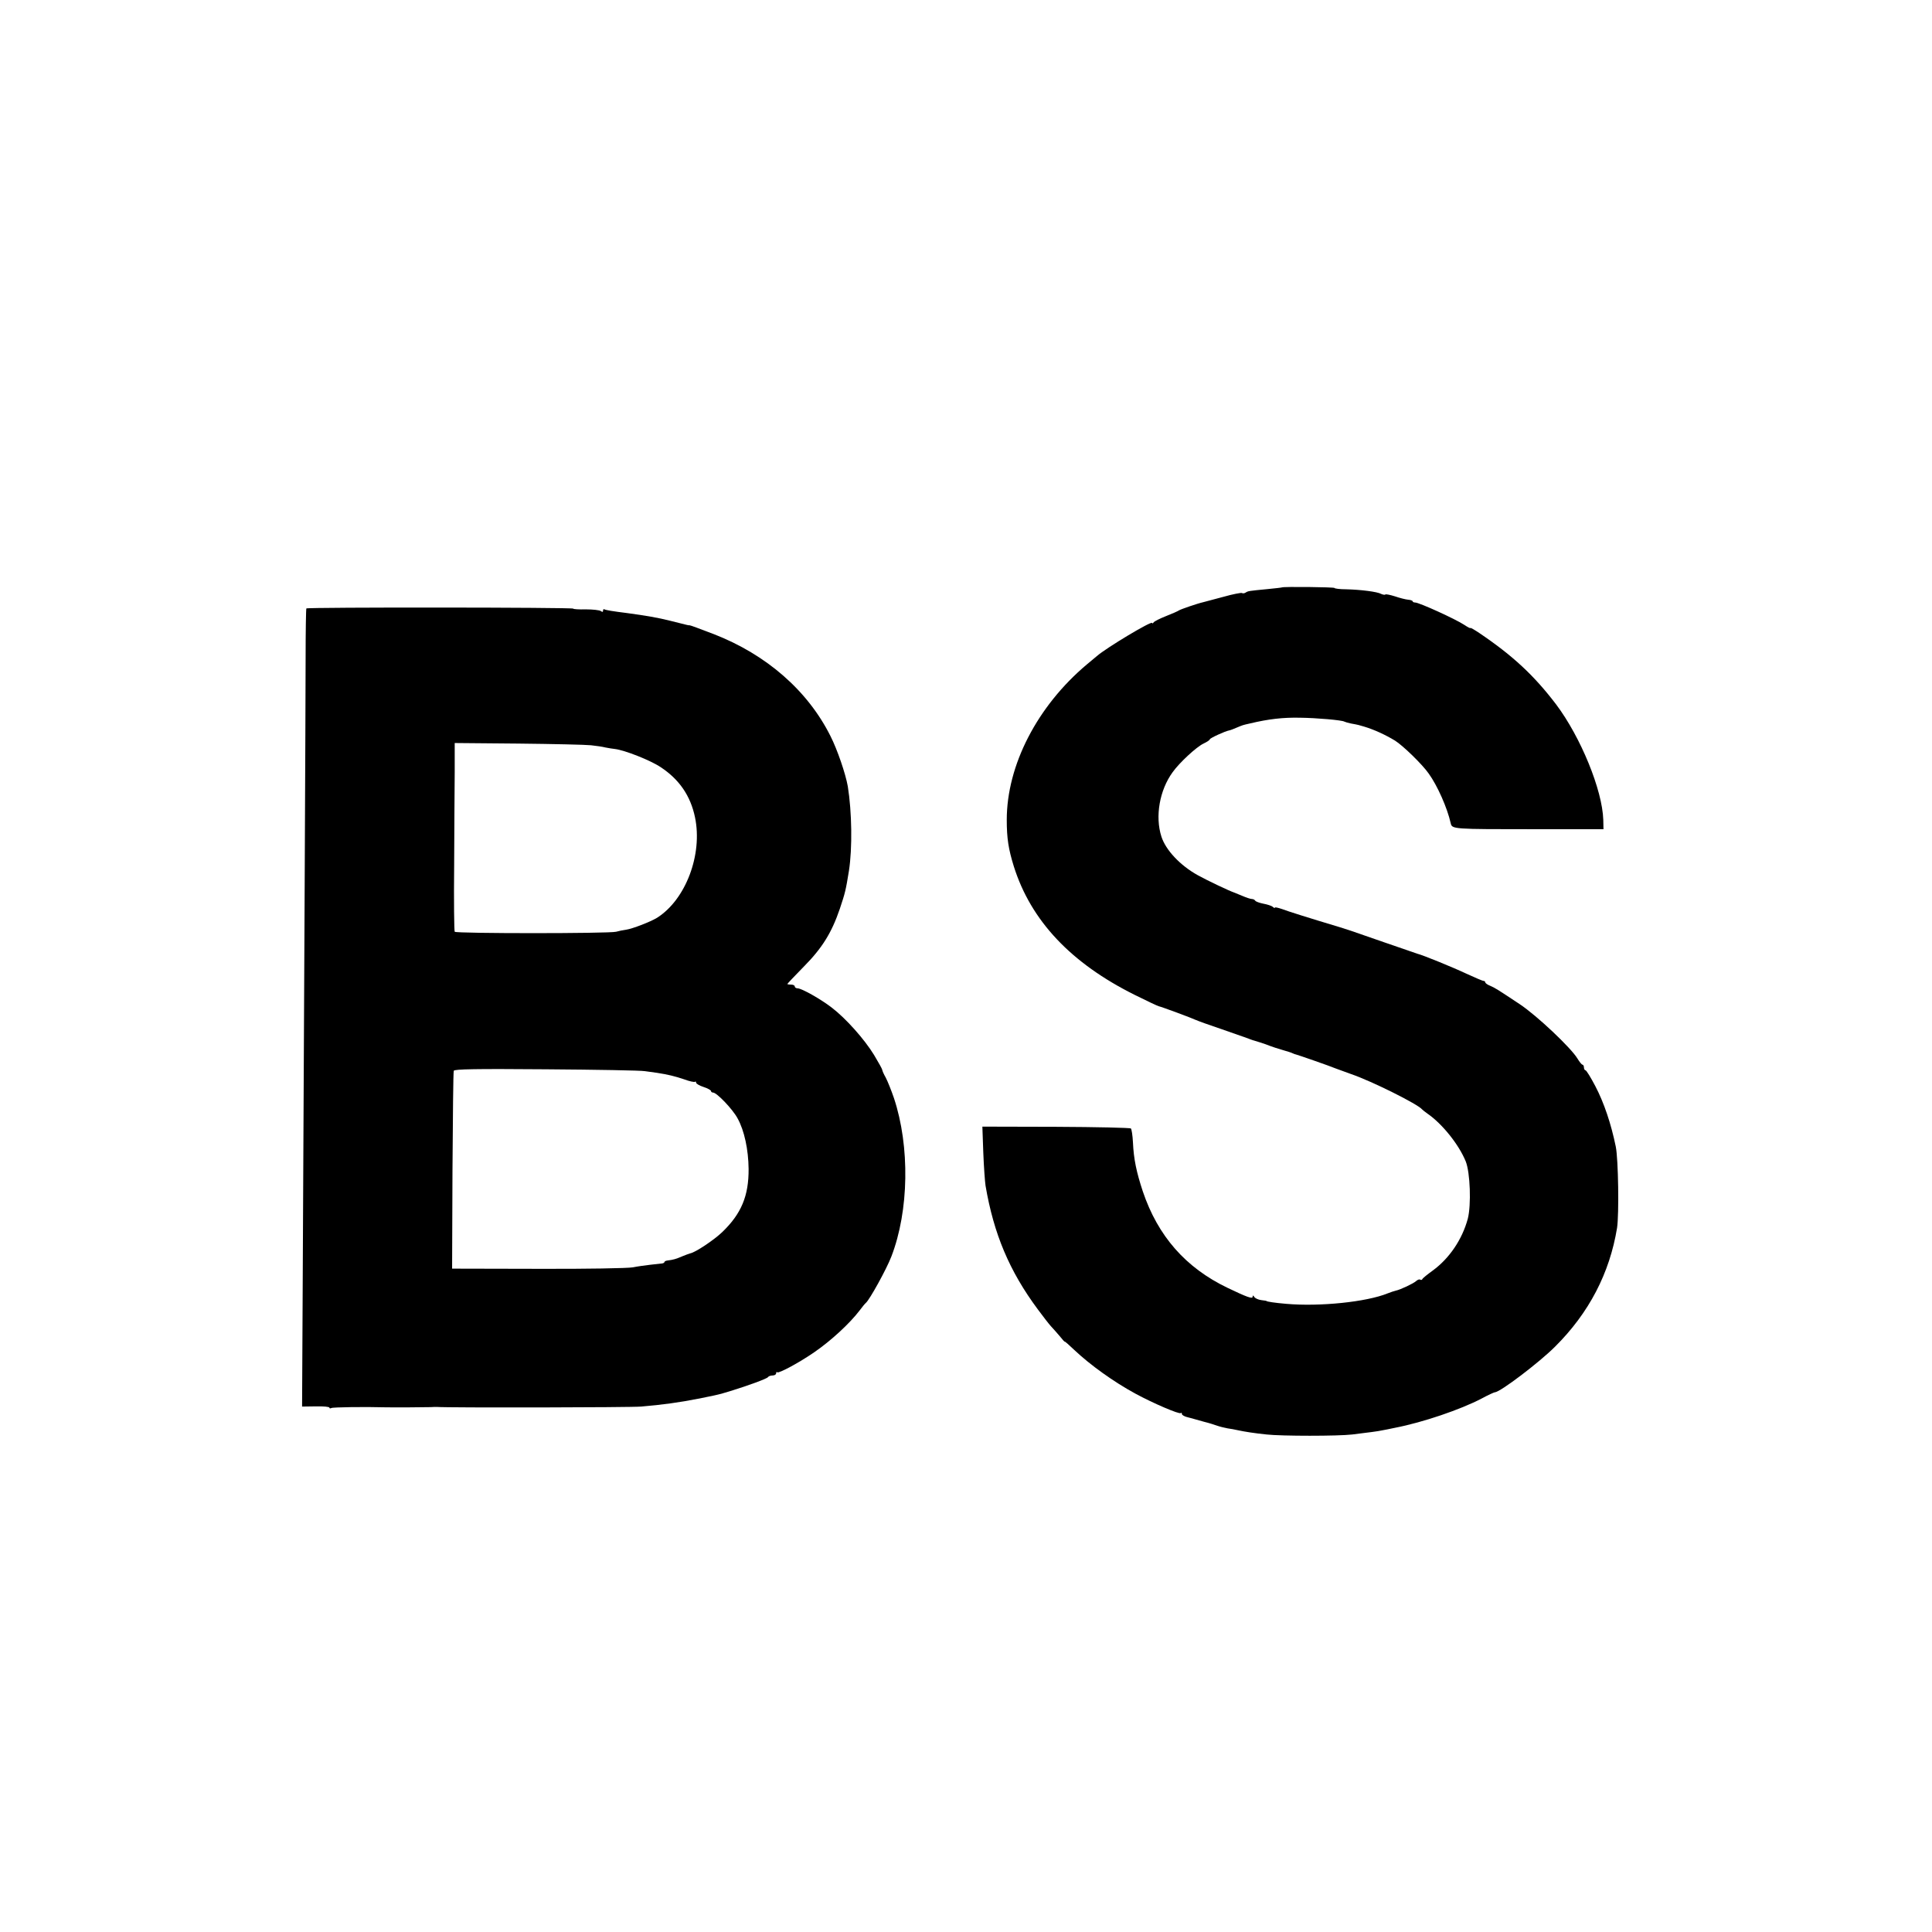
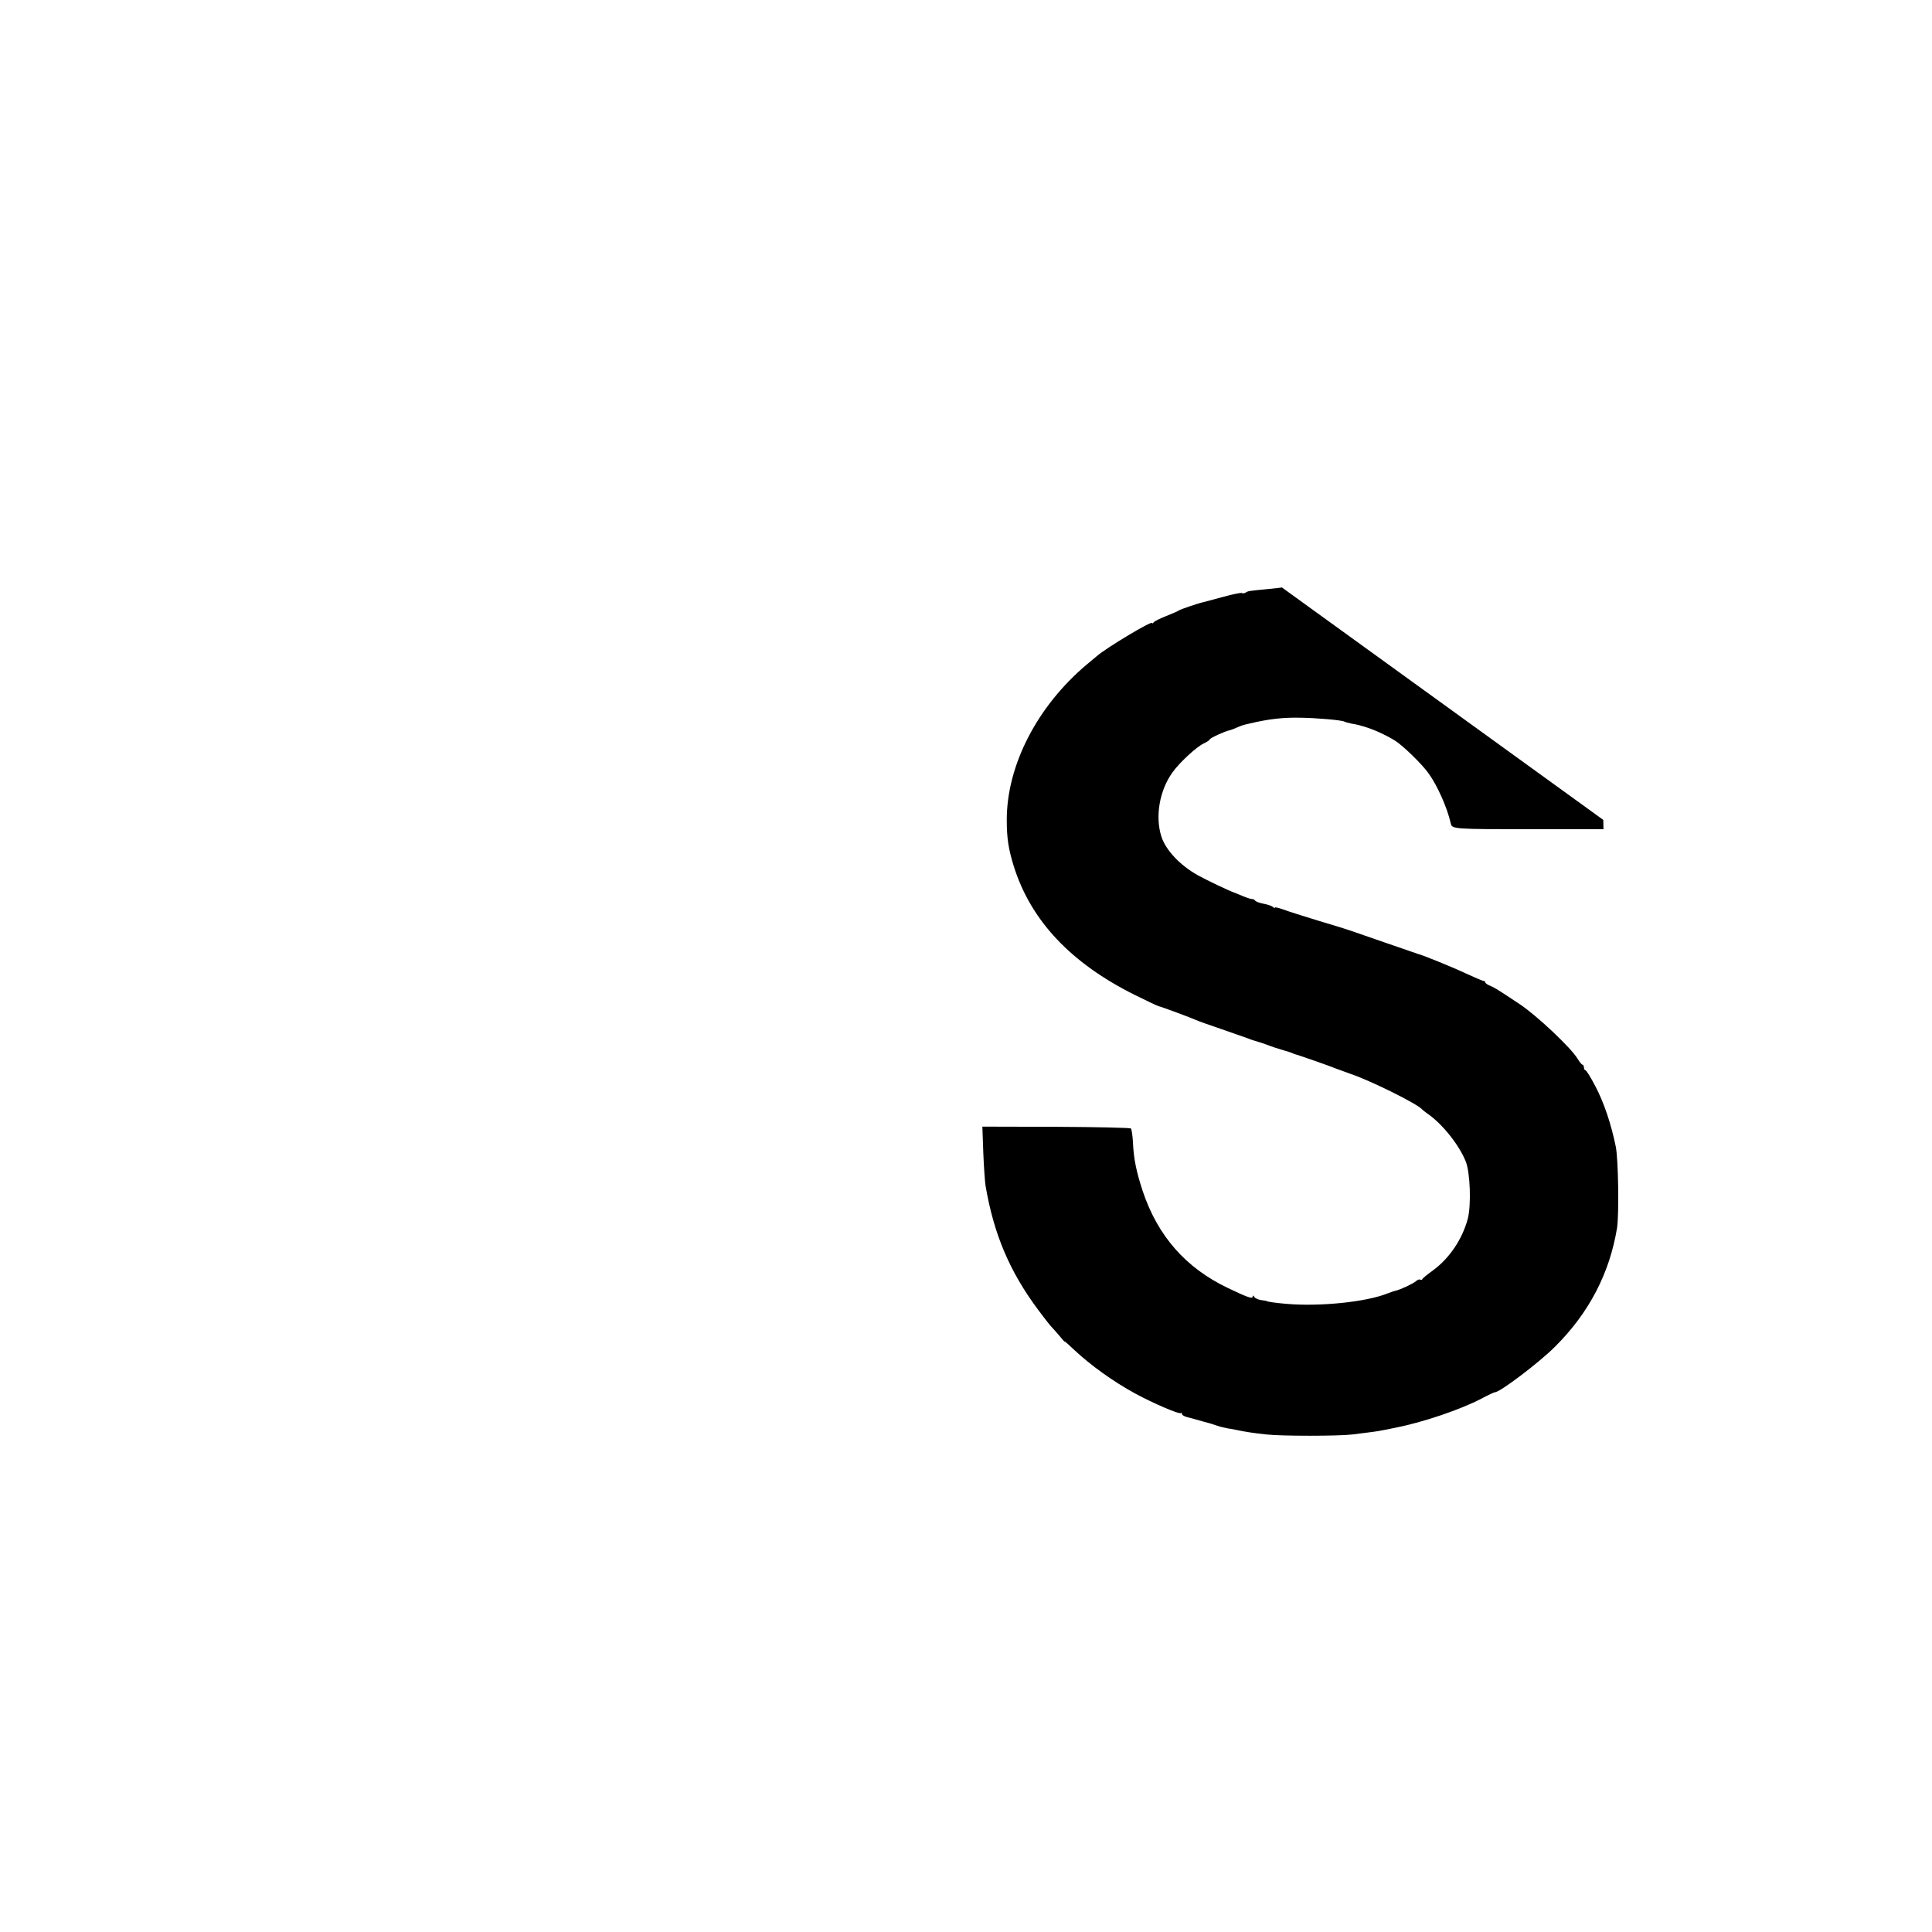
<svg xmlns="http://www.w3.org/2000/svg" version="1.0" width="1038pt" height="1038pt" viewBox="0 0 1038 1038" preserveAspectRatio="xMidYMid meet">
  <g transform="translate(0,1038) scale(0.1,-0.1)" fill="#000000" stroke="none">
-     <path d="M6887 7224 c-1 -1 -36 -5 -77 -9 -103 -10 -104 -10 -118 -19 -6 -4 -15 -5 -20 -2 -4 2 -48 -6 -97 -20 -50 -13 -99 -26 -109 -29 -35 -8 -121 -38 -131 -44 -5 -4 -37 -18 -70 -31 -33 -13 -63 -28 -67 -34 -4 -6 -8 -7 -8 -3 0 14 -247 -134 -297 -178 -6 -5 -31 -26 -54 -45 -266 -224 -430 -541 -430 -835 0 -98 9 -157 38 -250 92 -292 307 -520 651 -691 64 -32 122 -59 127 -60 15 -3 177 -63 200 -74 11 -5 74 -28 140 -50 66 -23 129 -45 140 -49 11 -5 38 -14 60 -20 22 -7 49 -16 60 -21 11 -4 40 -14 65 -21 25 -7 50 -15 55 -18 6 -3 15 -6 20 -7 12 -3 182 -62 210 -74 11 -4 49 -18 85 -31 111 -38 357 -161 380 -189 3 -3 16 -14 29 -23 79 -54 169 -166 206 -257 24 -60 30 -234 11 -308 -30 -111 -99 -213 -188 -278 -29 -21 -55 -42 -56 -46 -2 -5 -7 -6 -12 -3 -5 3 -14 -1 -22 -8 -14 -13 -84 -46 -108 -51 -8 -2 -28 -8 -45 -15 -113 -46 -364 -72 -545 -56 -60 5 -105 12 -105 15 0 1 -13 3 -29 5 -16 2 -33 10 -37 17 -6 9 -9 10 -9 1 0 -13 -31 -2 -135 48 -225 108 -374 278 -455 518 -34 103 -49 173 -53 264 -2 37 -7 70 -11 74 -3 4 -185 8 -402 9 l-396 1 5 -141 c3 -77 9 -157 12 -176 44 -259 128 -459 281 -665 28 -38 60 -79 70 -90 11 -11 31 -35 47 -53 15 -19 27 -32 27 -30 0 3 24 -18 52 -45 86 -81 211 -171 329 -235 94 -51 236 -112 243 -104 4 3 6 1 6 -5 0 -6 15 -14 33 -18 17 -4 34 -9 37 -10 3 -1 25 -7 50 -14 25 -6 56 -16 70 -21 14 -5 39 -11 55 -14 17 -2 41 -7 55 -10 37 -8 88 -16 155 -23 80 -9 385 -9 460 0 89 11 138 17 160 22 11 2 43 8 70 14 150 29 352 98 465 157 35 19 68 34 72 34 27 0 237 159 323 245 182 181 293 394 333 638 11 73 7 368 -7 437 -25 122 -63 235 -109 323 -25 48 -49 87 -54 87 -4 0 -8 7 -8 15 0 8 -4 15 -8 15 -4 0 -16 15 -27 33 -34 57 -217 230 -310 292 -127 84 -127 84 -157 98 -16 6 -28 15 -28 19 0 4 -4 8 -9 8 -6 0 -47 18 -93 39 -72 34 -234 100 -263 107 -5 2 -86 30 -180 62 -200 70 -191 66 -235 80 -173 52 -281 86 -312 98 -21 7 -38 11 -38 8 0 -4 -6 -2 -12 4 -7 6 -30 13 -51 17 -20 4 -40 11 -43 16 -3 5 -11 9 -18 9 -8 0 -31 8 -52 17 -22 9 -41 17 -44 18 -22 7 -141 63 -195 93 -94 52 -172 135 -195 207 -35 108 -10 250 60 346 37 52 128 136 166 154 19 9 34 19 34 23 0 6 82 44 105 48 6 1 24 8 40 15 34 14 30 13 70 22 100 24 179 33 270 31 88 -1 226 -13 238 -21 4 -2 20 -7 35 -10 40 -7 45 -9 72 -17 53 -16 112 -43 165 -75 43 -27 147 -128 181 -177 47 -65 100 -185 118 -266 8 -33 4 -33 465 -33 l356 0 -1 50 c-5 161 -121 444 -253 620 -118 155 -231 261 -413 384 -27 18 -48 30 -48 27 0 -3 -15 5 -33 17 -47 31 -242 120 -264 120 -7 0 -13 3 -13 6 0 4 -11 8 -24 9 -13 1 -45 9 -71 18 -26 8 -49 13 -52 10 -3 -3 -13 -1 -22 3 -21 12 -110 23 -188 25 -35 0 -63 4 -63 7 0 5 -277 8 -283 3z" />
-     <path d="M1646 7111 c-2 -3 -4 -123 -4 -266 0 -233 -8 -1840 -16 -3436 l-3 -586 73 1 c41 1 74 -2 74 -7 0 -4 4 -5 10 -2 7 5 183 7 290 4 36 -1 227 0 245 1 11 1 25 1 30 1 65 -5 1048 -3 1100 2 110 9 211 23 305 42 14 3 36 7 50 10 55 11 67 14 120 30 104 32 201 68 206 76 3 5 14 9 25 9 10 0 19 5 19 12 0 6 3 9 6 5 8 -7 118 52 199 108 90 62 190 154 244 225 14 19 29 37 33 40 19 15 111 181 137 249 95 246 100 592 14 851 -14 41 -34 91 -44 110 -11 19 -19 38 -19 42 0 4 -20 40 -44 80 -52 85 -152 197 -228 255 -60 46 -161 103 -183 103 -8 0 -15 5 -15 10 0 6 -9 10 -20 10 -11 0 -20 2 -20 3 0 2 40 44 88 93 99 100 150 182 194 311 29 87 32 99 49 204 19 122 16 317 -6 454 -12 68 -56 197 -93 270 -122 244 -344 438 -627 548 -75 29 -130 49 -132 48 -2 -1 -4 -1 -5 0 -2 0 -10 2 -18 4 -16 4 -48 12 -80 20 -63 16 -133 28 -230 41 -80 10 -115 16 -122 20 -5 3 -8 0 -8 -7 0 -8 -4 -8 -12 -2 -7 5 -43 9 -80 9 -38 -1 -68 1 -68 4 0 7 -1430 8 -1434 1z m1529 -735 c28 -3 63 -8 78 -12 16 -3 38 -7 50 -8 53 -6 192 -61 247 -98 100 -66 160 -154 184 -269 42 -200 -50 -443 -204 -540 -36 -22 -132 -59 -166 -64 -16 -2 -40 -7 -54 -11 -38 -10 -861 -10 -867 0 -3 5 -5 164 -3 355 1 190 2 417 3 503 l0 156 341 -3 c188 -2 364 -6 391 -9z m290 -1751 c22 -3 51 -7 65 -9 58 -9 96 -18 146 -35 29 -11 55 -16 58 -13 3 3 6 1 6 -5 0 -5 18 -16 40 -23 22 -7 40 -17 40 -22 0 -4 5 -8 11 -8 20 0 106 -90 132 -139 36 -65 58 -168 59 -271 1 -145 -39 -241 -142 -340 -45 -43 -144 -109 -172 -114 -7 -2 -26 -9 -43 -16 -32 -14 -50 -19 -77 -22 -10 -1 -18 -5 -18 -8 0 -4 -6 -7 -12 -8 -7 -1 -35 -4 -63 -7 -27 -3 -70 -9 -95 -14 -25 -5 -253 -9 -508 -8 l-463 1 2 525 c2 289 4 531 7 538 3 9 120 11 495 8 271 -2 510 -6 532 -10z" />
+     <path d="M6887 7224 c-1 -1 -36 -5 -77 -9 -103 -10 -104 -10 -118 -19 -6 -4 -15 -5 -20 -2 -4 2 -48 -6 -97 -20 -50 -13 -99 -26 -109 -29 -35 -8 -121 -38 -131 -44 -5 -4 -37 -18 -70 -31 -33 -13 -63 -28 -67 -34 -4 -6 -8 -7 -8 -3 0 14 -247 -134 -297 -178 -6 -5 -31 -26 -54 -45 -266 -224 -430 -541 -430 -835 0 -98 9 -157 38 -250 92 -292 307 -520 651 -691 64 -32 122 -59 127 -60 15 -3 177 -63 200 -74 11 -5 74 -28 140 -50 66 -23 129 -45 140 -49 11 -5 38 -14 60 -20 22 -7 49 -16 60 -21 11 -4 40 -14 65 -21 25 -7 50 -15 55 -18 6 -3 15 -6 20 -7 12 -3 182 -62 210 -74 11 -4 49 -18 85 -31 111 -38 357 -161 380 -189 3 -3 16 -14 29 -23 79 -54 169 -166 206 -257 24 -60 30 -234 11 -308 -30 -111 -99 -213 -188 -278 -29 -21 -55 -42 -56 -46 -2 -5 -7 -6 -12 -3 -5 3 -14 -1 -22 -8 -14 -13 -84 -46 -108 -51 -8 -2 -28 -8 -45 -15 -113 -46 -364 -72 -545 -56 -60 5 -105 12 -105 15 0 1 -13 3 -29 5 -16 2 -33 10 -37 17 -6 9 -9 10 -9 1 0 -13 -31 -2 -135 48 -225 108 -374 278 -455 518 -34 103 -49 173 -53 264 -2 37 -7 70 -11 74 -3 4 -185 8 -402 9 l-396 1 5 -141 c3 -77 9 -157 12 -176 44 -259 128 -459 281 -665 28 -38 60 -79 70 -90 11 -11 31 -35 47 -53 15 -19 27 -32 27 -30 0 3 24 -18 52 -45 86 -81 211 -171 329 -235 94 -51 236 -112 243 -104 4 3 6 1 6 -5 0 -6 15 -14 33 -18 17 -4 34 -9 37 -10 3 -1 25 -7 50 -14 25 -6 56 -16 70 -21 14 -5 39 -11 55 -14 17 -2 41 -7 55 -10 37 -8 88 -16 155 -23 80 -9 385 -9 460 0 89 11 138 17 160 22 11 2 43 8 70 14 150 29 352 98 465 157 35 19 68 34 72 34 27 0 237 159 323 245 182 181 293 394 333 638 11 73 7 368 -7 437 -25 122 -63 235 -109 323 -25 48 -49 87 -54 87 -4 0 -8 7 -8 15 0 8 -4 15 -8 15 -4 0 -16 15 -27 33 -34 57 -217 230 -310 292 -127 84 -127 84 -157 98 -16 6 -28 15 -28 19 0 4 -4 8 -9 8 -6 0 -47 18 -93 39 -72 34 -234 100 -263 107 -5 2 -86 30 -180 62 -200 70 -191 66 -235 80 -173 52 -281 86 -312 98 -21 7 -38 11 -38 8 0 -4 -6 -2 -12 4 -7 6 -30 13 -51 17 -20 4 -40 11 -43 16 -3 5 -11 9 -18 9 -8 0 -31 8 -52 17 -22 9 -41 17 -44 18 -22 7 -141 63 -195 93 -94 52 -172 135 -195 207 -35 108 -10 250 60 346 37 52 128 136 166 154 19 9 34 19 34 23 0 6 82 44 105 48 6 1 24 8 40 15 34 14 30 13 70 22 100 24 179 33 270 31 88 -1 226 -13 238 -21 4 -2 20 -7 35 -10 40 -7 45 -9 72 -17 53 -16 112 -43 165 -75 43 -27 147 -128 181 -177 47 -65 100 -185 118 -266 8 -33 4 -33 465 -33 l356 0 -1 50 z" />
  </g>
</svg>